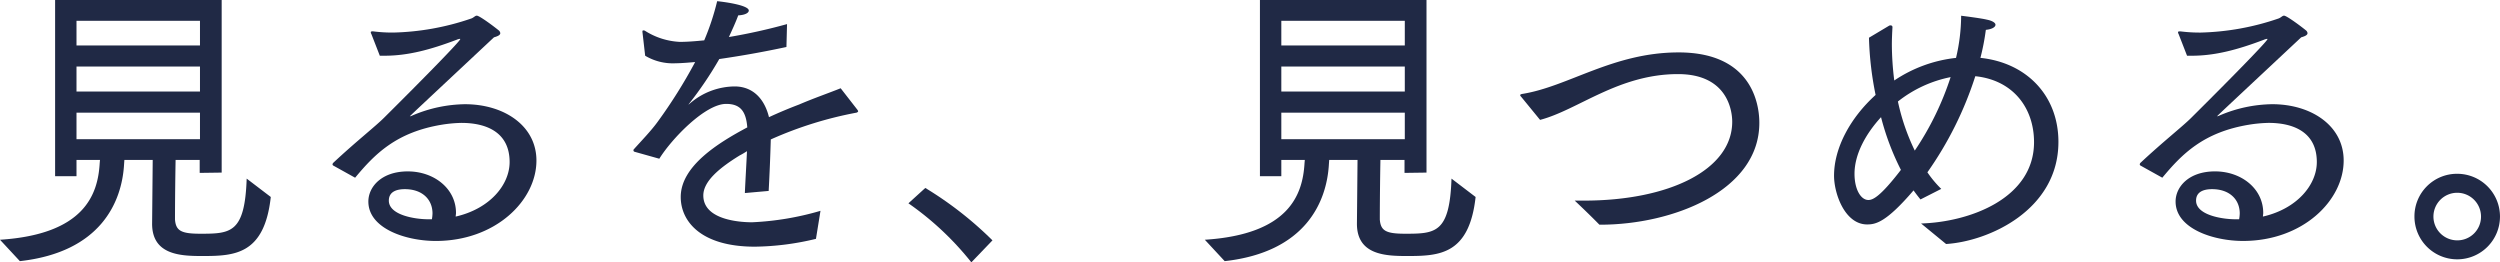
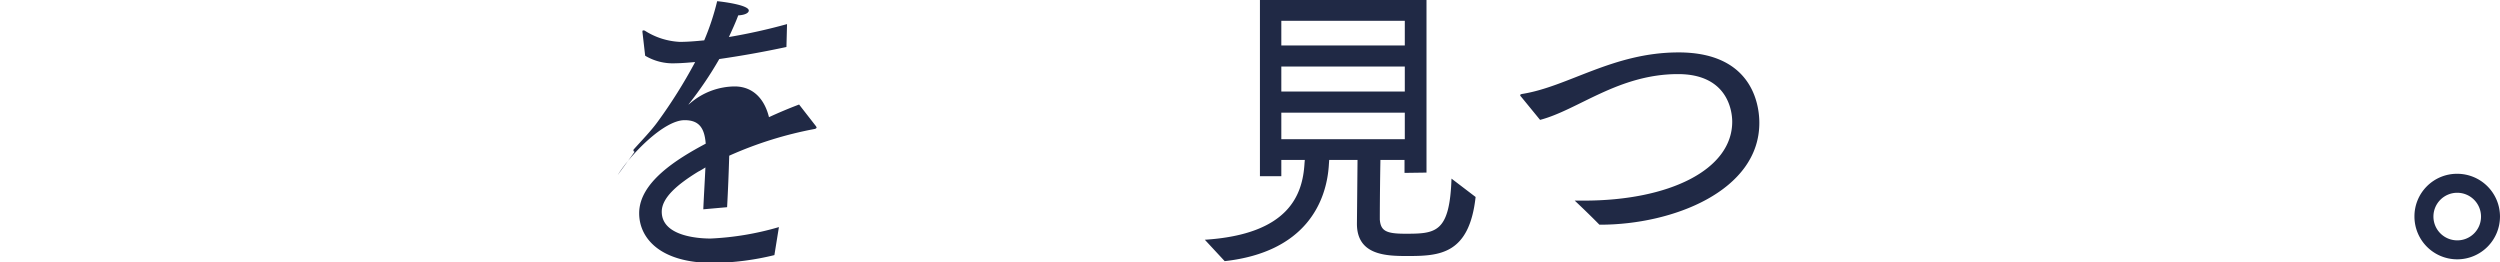
<svg xmlns="http://www.w3.org/2000/svg" width="450.056" height="47.227">
  <defs>
    <clipPath id="a">
      <path data-name="長方形 24593" fill="#202945" d="M0 0h450.056v47.227H0z" />
    </clipPath>
  </defs>
  <g data-name="グループ 12938" clip-path="url(#a)" fill="#202945">
-     <path data-name="パス 48004" d="M0 43.16c15.127-.976 17.621-8.079 17.948-13.771l.052-.6h-4.229v2.928h-3.85V0h29.986v31.07l-3.958.054v-2.331h-4.338a714.934 714.934 0 0 0-.108 9.921v.813c.163 2.008 1.084 2.549 4.555 2.549 5.477 0 8.025-.108 8.349-9.923l4.34 3.308c-1.139 10.357-6.507 10.628-12.256 10.628-3.794 0-9.108-.107-9.108-5.8l.108-11.494h-5.1l-.054.759c-.38 6.778-4.175 15.832-18.761 17.458zM36 3.741H13.771v4.447H36zm0 8.242H13.771v4.5H36zm0 8.3H13.771v4.772H36z" />
-     <path data-name="パス 48005" d="M60.025 29.822a.284.284 0 0 1-.164-.215.464.464 0 0 1 .164-.325c4.065-3.8 7.535-6.507 9.108-8.079 7.754-7.701 13.719-13.826 13.719-14.152 0-.054 0-.054-.108-.054a2.377 2.377 0 0 0-.542.161c-4.718 1.791-8.785 2.874-12.96 2.874h-.868l-1.518-3.9a.751.751 0 0 1-.107-.325c0-.107.107-.161.269-.161h.163a27.535 27.535 0 0 0 3.635.217A46.41 46.41 0 0 0 84.75 3.361c.54-.163.757-.542 1.084-.542.488 0 3.091 1.95 3.958 2.657a.754.754 0 0 1 .271.486c0 .327-.38.542-1.139.759-15.127 14.156-15.127 14.156-15.127 14.212h.054a2.266 2.266 0 0 0 .436-.164 24.738 24.738 0 0 1 9.432-2.008c6.993 0 12.851 3.85 12.851 10.14 0 7.212-7.374 14.476-18.111 14.476-5.368 0-12.146-2.221-12.146-7.1 0-2.6 2.332-5.422 7.1-5.422 4.717 0 8.676 3.091 8.676 7.481 0 .219-.054.436-.054.652 6.183-1.41 9.707-5.748 9.707-9.815 0-5.368-4.175-7.049-8.676-7.049a25.313 25.313 0 0 0-3.525.325c-8.239 1.356-12.089 5.312-15.613 9.544zm17.838 8.623c0-2.549-1.844-4.392-4.989-4.392-1.139 0-2.874.271-2.874 2.061 0 2.6 4.663 3.36 7.1 3.36h.651a6.6 6.6 0 0 0 .108-1.028" />
-     <path data-name="パス 48006" d="M114.25 27.327a.273.273 0 0 1-.217-.269.2.2 0 0 1 .052-.163c1.41-1.572 3.145-3.364 4.284-4.936a90.725 90.725 0 0 0 6.774-10.789c-.651.054-2.438.217-3.47.217a9.713 9.713 0 0 1-5.53-1.355l-.49-4.284v-.109a.144.144 0 0 1 .163-.163.614.614 0 0 1 .273.052 12.843 12.843 0 0 0 6.24 2.009h.163c1.193 0 2.6-.108 4.284-.273a44.782 44.782 0 0 0 2.329-7.047c.7.054 5.693.651 5.693 1.681 0 .434-.7.813-1.9.868-.434 1.193-1.084 2.6-1.679 3.9a103.485 103.485 0 0 0 10.466-2.328l-.108 4.121a179.422 179.422 0 0 1-12.09 2.169 65.761 65.761 0 0 1-5.422 8.023c-.11.11-.11.164-.11.164a.877.877 0 0 0 .217-.164 12.439 12.439 0 0 1 8.19-3.091c3.2.056 5.258 2.225 6.071 5.533a81.55 81.55 0 0 1 5.422-2.277c2.657-1.141 5.477-2.115 7.483-2.928l3.035 3.9c.056.108.11.163.11.215 0 .164-.163.217-.273.273a68.566 68.566 0 0 0-15.452 4.826 360.52 360.52 0 0 1-.38 9.27l-4.284.38c.054-1.516.271-5.149.38-7.537-.434.273-.868.542-1.3.759-3.8 2.332-6.561 4.719-6.561 7.214 0 4.716 7.537 4.826 8.784 4.826a51.747 51.747 0 0 0 12.309-2.062l-.815 5.045a48.722 48.722 0 0 1-11.007 1.41c-9.76 0-13.337-4.609-13.337-8.947 0-5.531 6.668-9.7 11.982-12.526-.217-2.818-1.191-4.229-3.8-4.229-3.794 0-9.815 6.29-12.038 9.869z" />
-     <path data-name="パス 48007" d="M166.574 33.836a64.833 64.833 0 0 1 12.092 9.435l-3.8 3.957A53.425 53.425 0 0 0 163.537 36.6z" />
+     <path data-name="パス 48006" d="M114.25 27.327a.273.273 0 0 1-.217-.269.2.2 0 0 1 .052-.163c1.41-1.572 3.145-3.364 4.284-4.936a90.725 90.725 0 0 0 6.774-10.789c-.651.054-2.438.217-3.47.217a9.713 9.713 0 0 1-5.53-1.355l-.49-4.284v-.109a.144.144 0 0 1 .163-.163.614.614 0 0 1 .273.052 12.843 12.843 0 0 0 6.24 2.009h.163c1.193 0 2.6-.108 4.284-.273a44.782 44.782 0 0 0 2.329-7.047c.7.054 5.693.651 5.693 1.681 0 .434-.7.813-1.9.868-.434 1.193-1.084 2.6-1.679 3.9a103.485 103.485 0 0 0 10.466-2.328l-.108 4.121a179.422 179.422 0 0 1-12.09 2.169 65.761 65.761 0 0 1-5.422 8.023c-.11.11-.11.164-.11.164a.877.877 0 0 0 .217-.164 12.439 12.439 0 0 1 8.19-3.091c3.2.056 5.258 2.225 6.071 5.533a81.55 81.55 0 0 1 5.422-2.277l3.035 3.9c.056.108.11.163.11.215 0 .164-.163.217-.273.273a68.566 68.566 0 0 0-15.452 4.826 360.52 360.52 0 0 1-.38 9.27l-4.284.38c.054-1.516.271-5.149.38-7.537-.434.273-.868.542-1.3.759-3.8 2.332-6.561 4.719-6.561 7.214 0 4.716 7.537 4.826 8.784 4.826a51.747 51.747 0 0 0 12.309-2.062l-.815 5.045a48.722 48.722 0 0 1-11.007 1.41c-9.76 0-13.337-4.609-13.337-8.947 0-5.531 6.668-9.7 11.982-12.526-.217-2.818-1.191-4.229-3.8-4.229-3.794 0-9.815 6.29-12.038 9.869z" />
    <path data-name="パス 48008" d="M216.895 43.16c15.127-.976 17.621-8.079 17.948-13.771l.052-.6h-4.229v2.928h-3.85V0h29.986v31.07l-3.958.054v-2.331h-4.338a714.934 714.934 0 0 0-.108 9.921v.813c.163 2.008 1.084 2.549 4.555 2.549 5.477 0 8.025-.108 8.349-9.923l4.34 3.308c-1.139 10.357-6.507 10.628-12.256 10.628-3.794 0-9.108-.107-9.108-5.8l.108-11.494h-5.1l-.054.759c-.38 6.778-4.175 15.832-18.761 17.458zm36-39.419h-22.229v4.447h22.229zm0 8.242h-22.229v4.5h22.229zm0 8.3h-22.229v4.772h22.229z" />
    <path data-name="パス 48009" d="M273.83 17.406a.5.5 0 0 1-.164-.271c0-.108.11-.163.327-.219 8.3-1.3 16.374-7.481 28.193-7.481 14.1 0 14.534 10.628 14.534 12.687 0 12.256-15.616 18.328-28.628 18.328h-.164c-1.95-2-4.445-4.336-4.445-4.336h1.681c15.289 0 26.674-5.531 26.674-14.207 0-2.006-.866-8.567-9.758-8.567-10.736 0-18 6.453-24.833 8.242z" />
-     <path data-name="パス 48010" d="M345.838 40.233c8.837-.269 20.334-4.553 20.334-14.64 0-6.125-3.743-11.168-10.574-11.873a63.7 63.7 0 0 1-8.623 17.3 19.251 19.251 0 0 0 2.494 2.984l-3.74 1.9a30.84 30.84 0 0 1-1.247-1.629c-4.88 5.7-6.776 6.129-8.35 6.129-4.013 0-5.963-5.533-5.963-8.784 0-4.989 2.926-10.411 7.481-14.53a58.416 58.416 0 0 1-1.193-10.3l3.633-2.169a.5.5 0 0 1 .271-.052.311.311 0 0 1 .325.325c-.054 1.03-.108 2.059-.108 3.145a52.258 52.258 0 0 0 .434 6.451 24.65 24.65 0 0 1 11.116-4.067 33.377 33.377 0 0 0 .922-7.59s3.525.432 4.609.7c1.083.217 1.572.6 1.572.92 0 .436-.652.813-1.735.922a41.266 41.266 0 0 1-.976 5.043c8.3.869 14.042 6.778 14.042 15.128 0 12.253-12.524 17.894-20.224 18.38zm-7.212-19.139c-2.874 3.143-4.772 6.778-4.772 10.194 0 2.818 1.141 4.716 2.5 4.716.757 0 2.059-.486 5.854-5.421a46.29 46.29 0 0 1-3.579-9.489m12.526-7.212a22.277 22.277 0 0 0-9.489 4.392 38.626 38.626 0 0 0 3.037 8.838 52.674 52.674 0 0 0 6.453-13.231" />
-     <path data-name="パス 48011" d="M385.367 29.822a.281.281 0 0 1-.163-.215.461.461 0 0 1 .163-.325c4.067-3.8 7.537-6.507 9.11-8.079 7.752-7.7 13.717-13.825 13.717-14.151 0-.054 0-.054-.108-.054a2.377 2.377 0 0 0-.542.161c-4.717 1.791-8.784 2.874-12.959 2.874h-.868l-1.518-3.9a.776.776 0 0 1-.107-.325c0-.107.107-.161.271-.161h.163a27.489 27.489 0 0 0 3.633.217 46.422 46.422 0 0 0 13.934-2.503c.54-.163.757-.542 1.083-.542.488 0 3.091 1.95 3.958 2.657a.746.746 0 0 1 .271.486c0 .327-.38.542-1.139.759-15.128 14.152-15.128 14.152-15.128 14.208h.054a2.265 2.265 0 0 0 .436-.164 24.744 24.744 0 0 1 9.433-2.006c6.995 0 12.851 3.85 12.851 10.14 0 7.212-7.374 14.476-18.111 14.476-5.368 0-12.146-2.221-12.146-7.1 0-2.6 2.332-5.422 7.1-5.422 4.717 0 8.676 3.091 8.676 7.481 0 .219-.052.436-.052.652 6.18-1.41 9.7-5.748 9.7-9.815 0-5.368-4.175-7.049-8.676-7.049a25.288 25.288 0 0 0-3.523.325c-8.244 1.356-12.094 5.314-15.616 9.543zm17.838 8.623c0-2.549-1.844-4.392-4.989-4.392-1.139 0-2.874.271-2.874 2.061 0 2.6 4.663 3.36 7.1 3.36h.651a6.386 6.386 0 0 0 .108-1.028" />
    <path data-name="パス 48012" d="M442.354 31.285a7.7 7.7 0 1 1-7.7 7.7 7.662 7.662 0 0 1 7.7-7.7m4.284 7.7a4.283 4.283 0 1 0-4.284 4.284 4.258 4.258 0 0 0 4.284-4.284" />
  </g>
</svg>